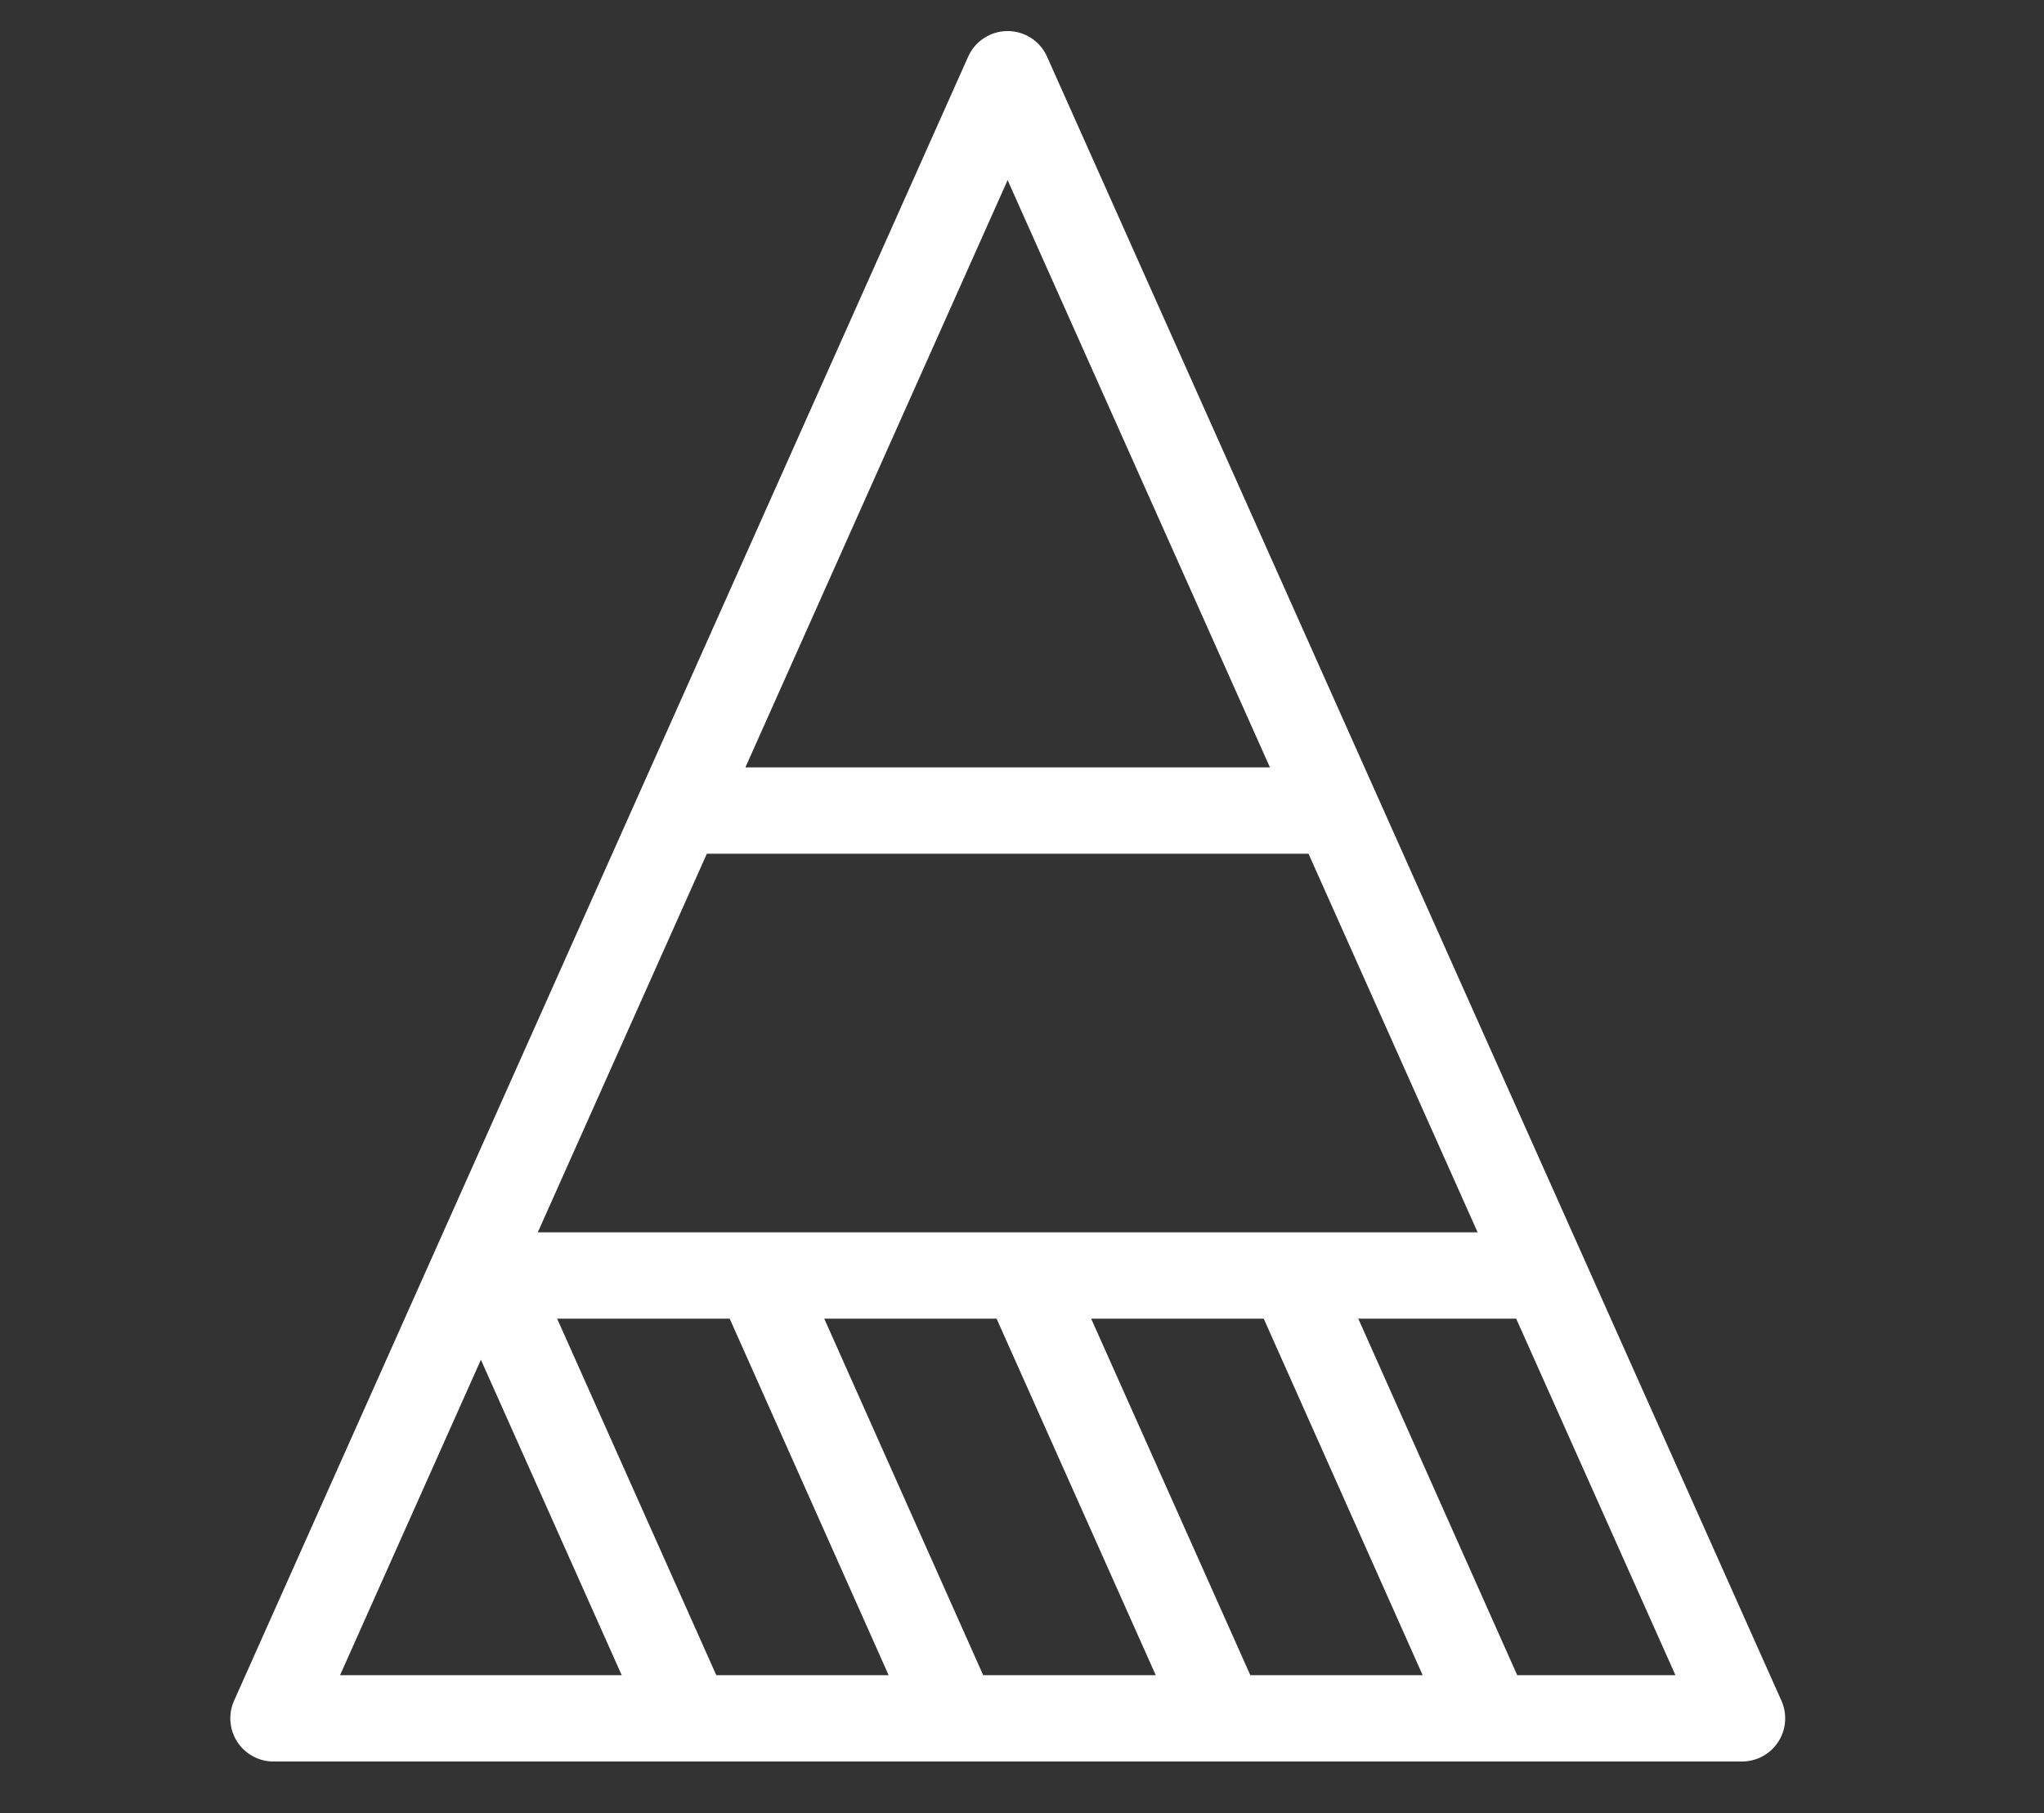
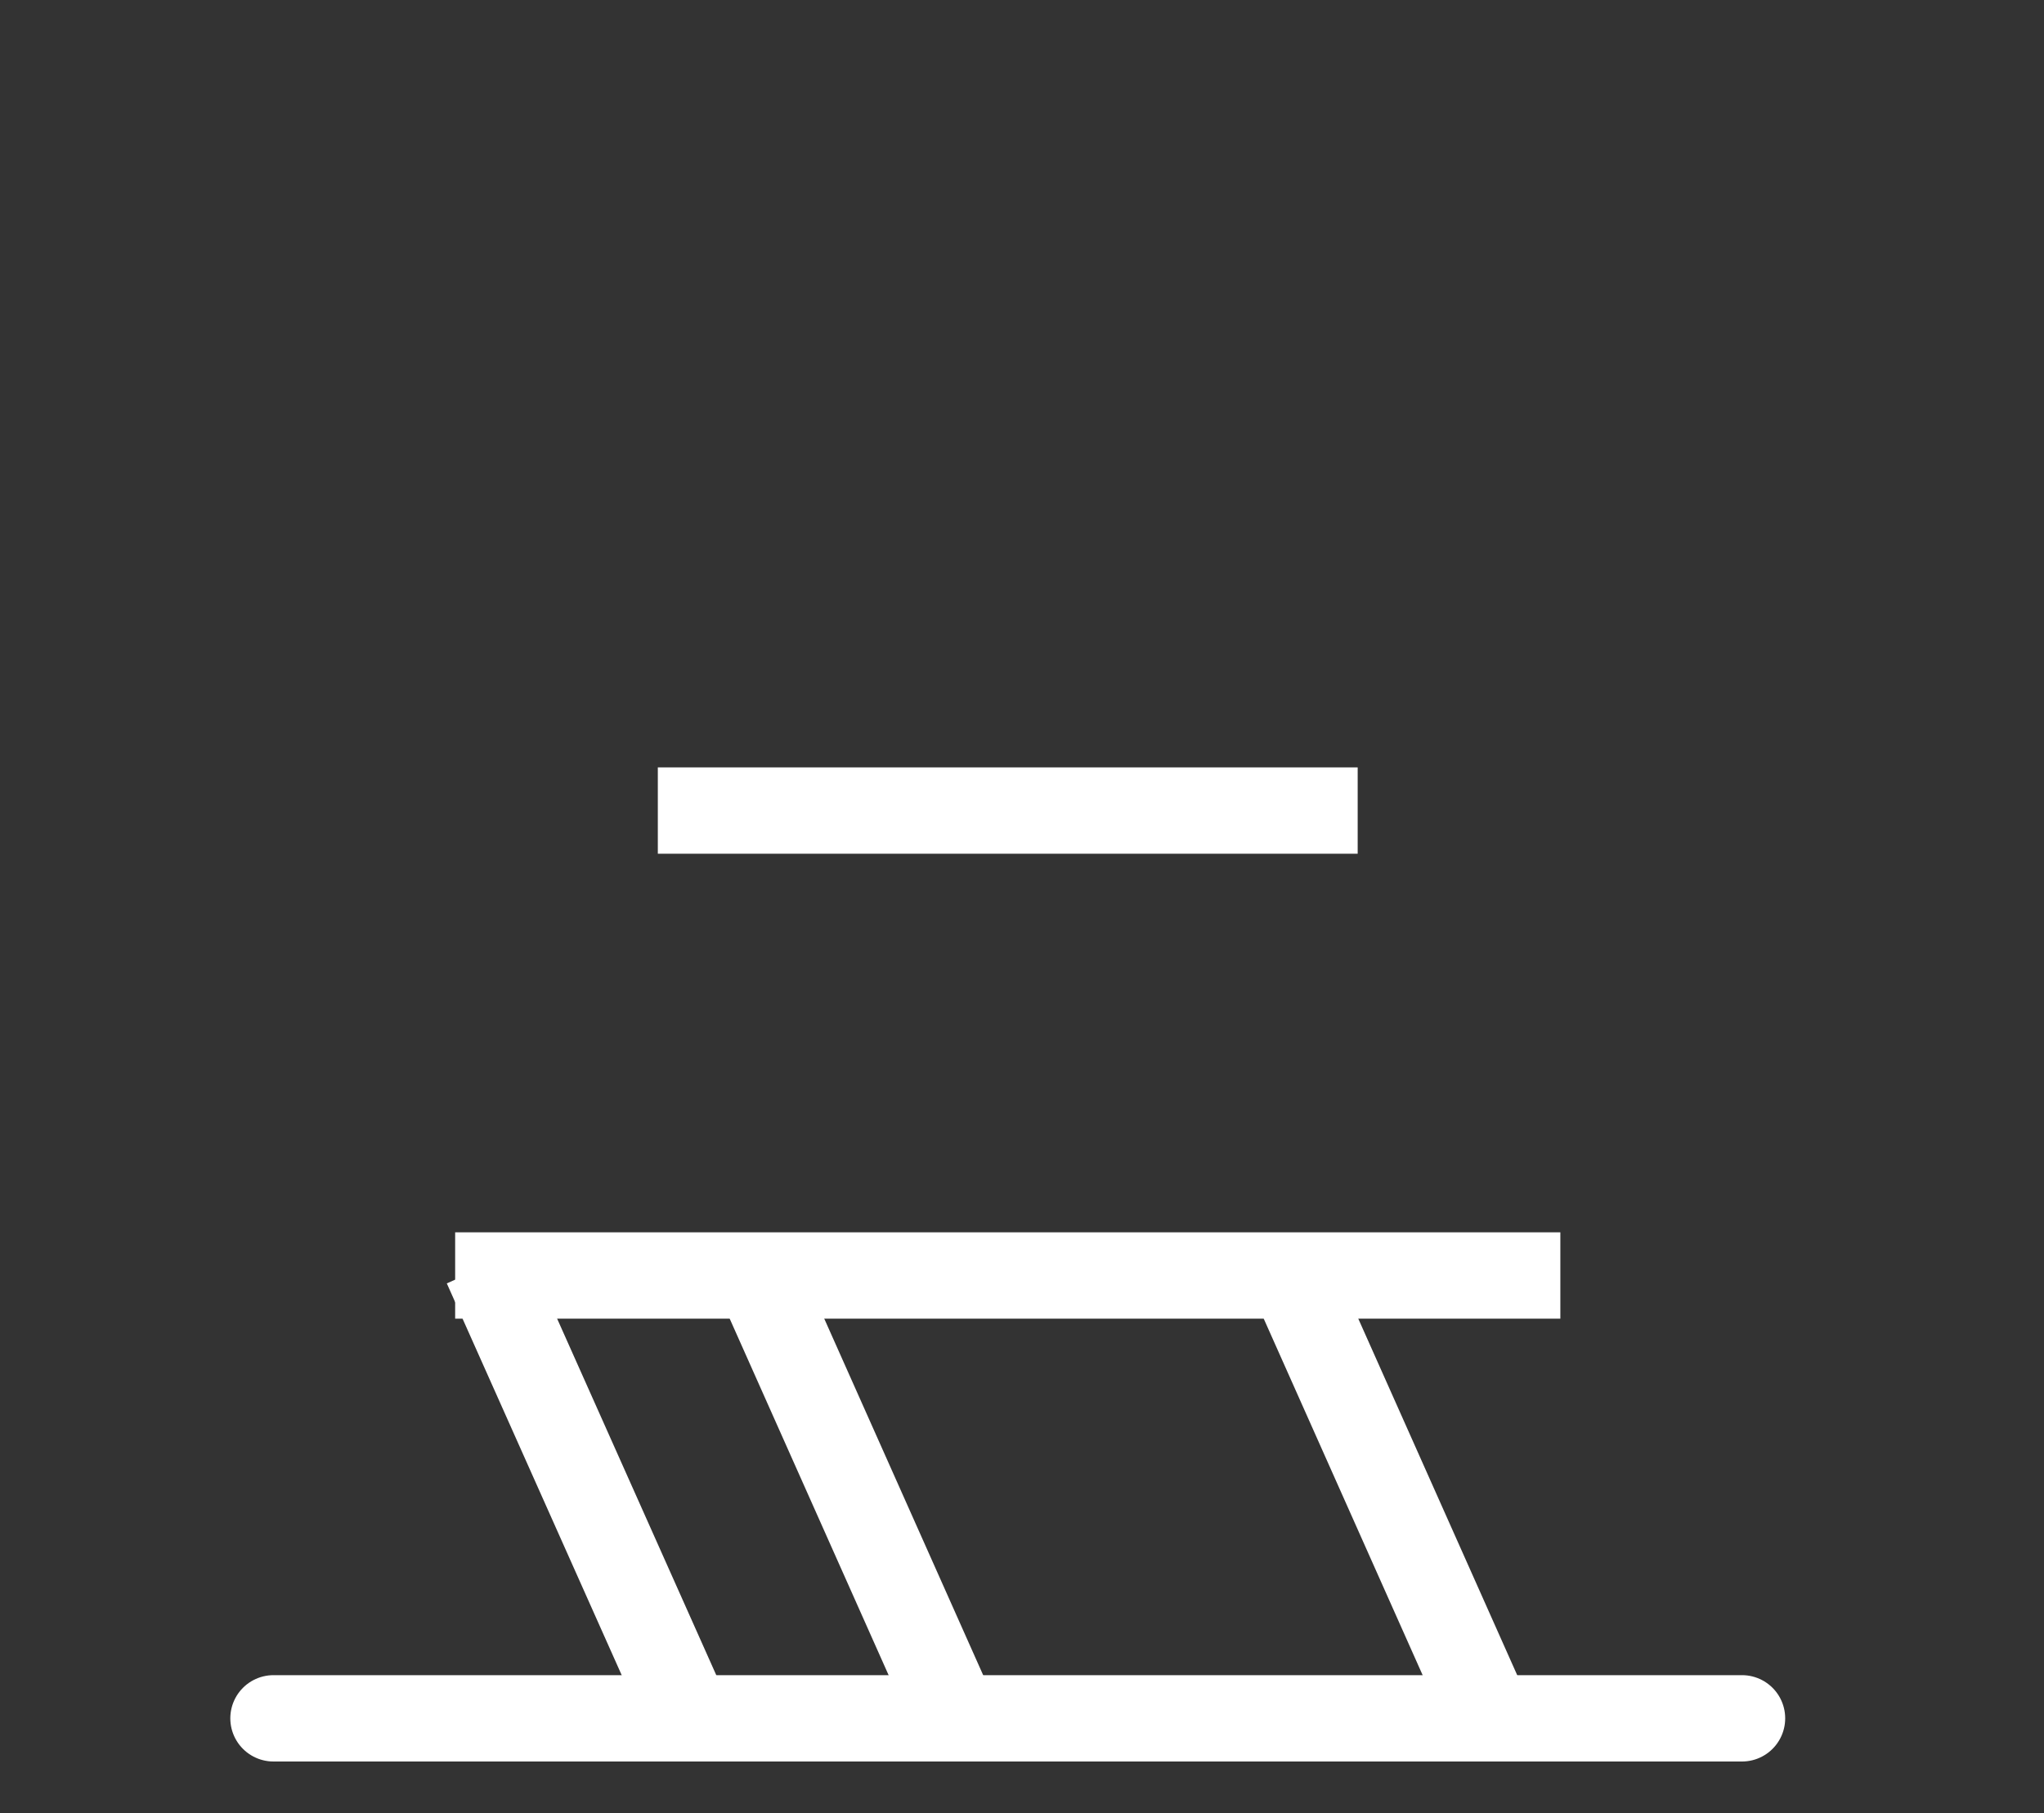
<svg xmlns="http://www.w3.org/2000/svg" width="71" height="63" viewBox="0 0 71 63" fill="none">
  <rect x="0" y="0" width="71" height="63" fill="#333333" stroke="none" />
  <g clip-path="url(#clip0_2008_68)">
-     <path d="M9.5 59.702L35 2.579L60.51 59.702H9.5Z" stroke="white" stroke-width="3" stroke-linecap="round" stroke-linejoin="round" />
+     <path d="M9.5 59.702L60.51 59.702H9.5Z" stroke="white" stroke-width="3" stroke-linecap="round" stroke-linejoin="round" />
    <path d="M15.81 44.316H54.2" stroke="white" stroke-width="3" />
    <path d="M22.85 28.162H47.16" stroke="white" stroke-width="3" />
    <path d="M16.89 43.979L24.25 60.47" stroke="white" stroke-width="3" />
    <path d="M26.17 43.979L33.52 60.47" stroke="white" stroke-width="3" />
-     <path d="M35.44 43.979L42.8 60.47" stroke="white" stroke-width="3" />
    <path d="M44.72 43.979L52.07 60.47" stroke="white" stroke-width="3" />
  </g>
  <defs>
    <clipPath id="clip0_2008_68">
      <rect width="54.01" height="60.28" fill="white" transform="translate(8 1)" />
    </clipPath>
  </defs>
</svg>